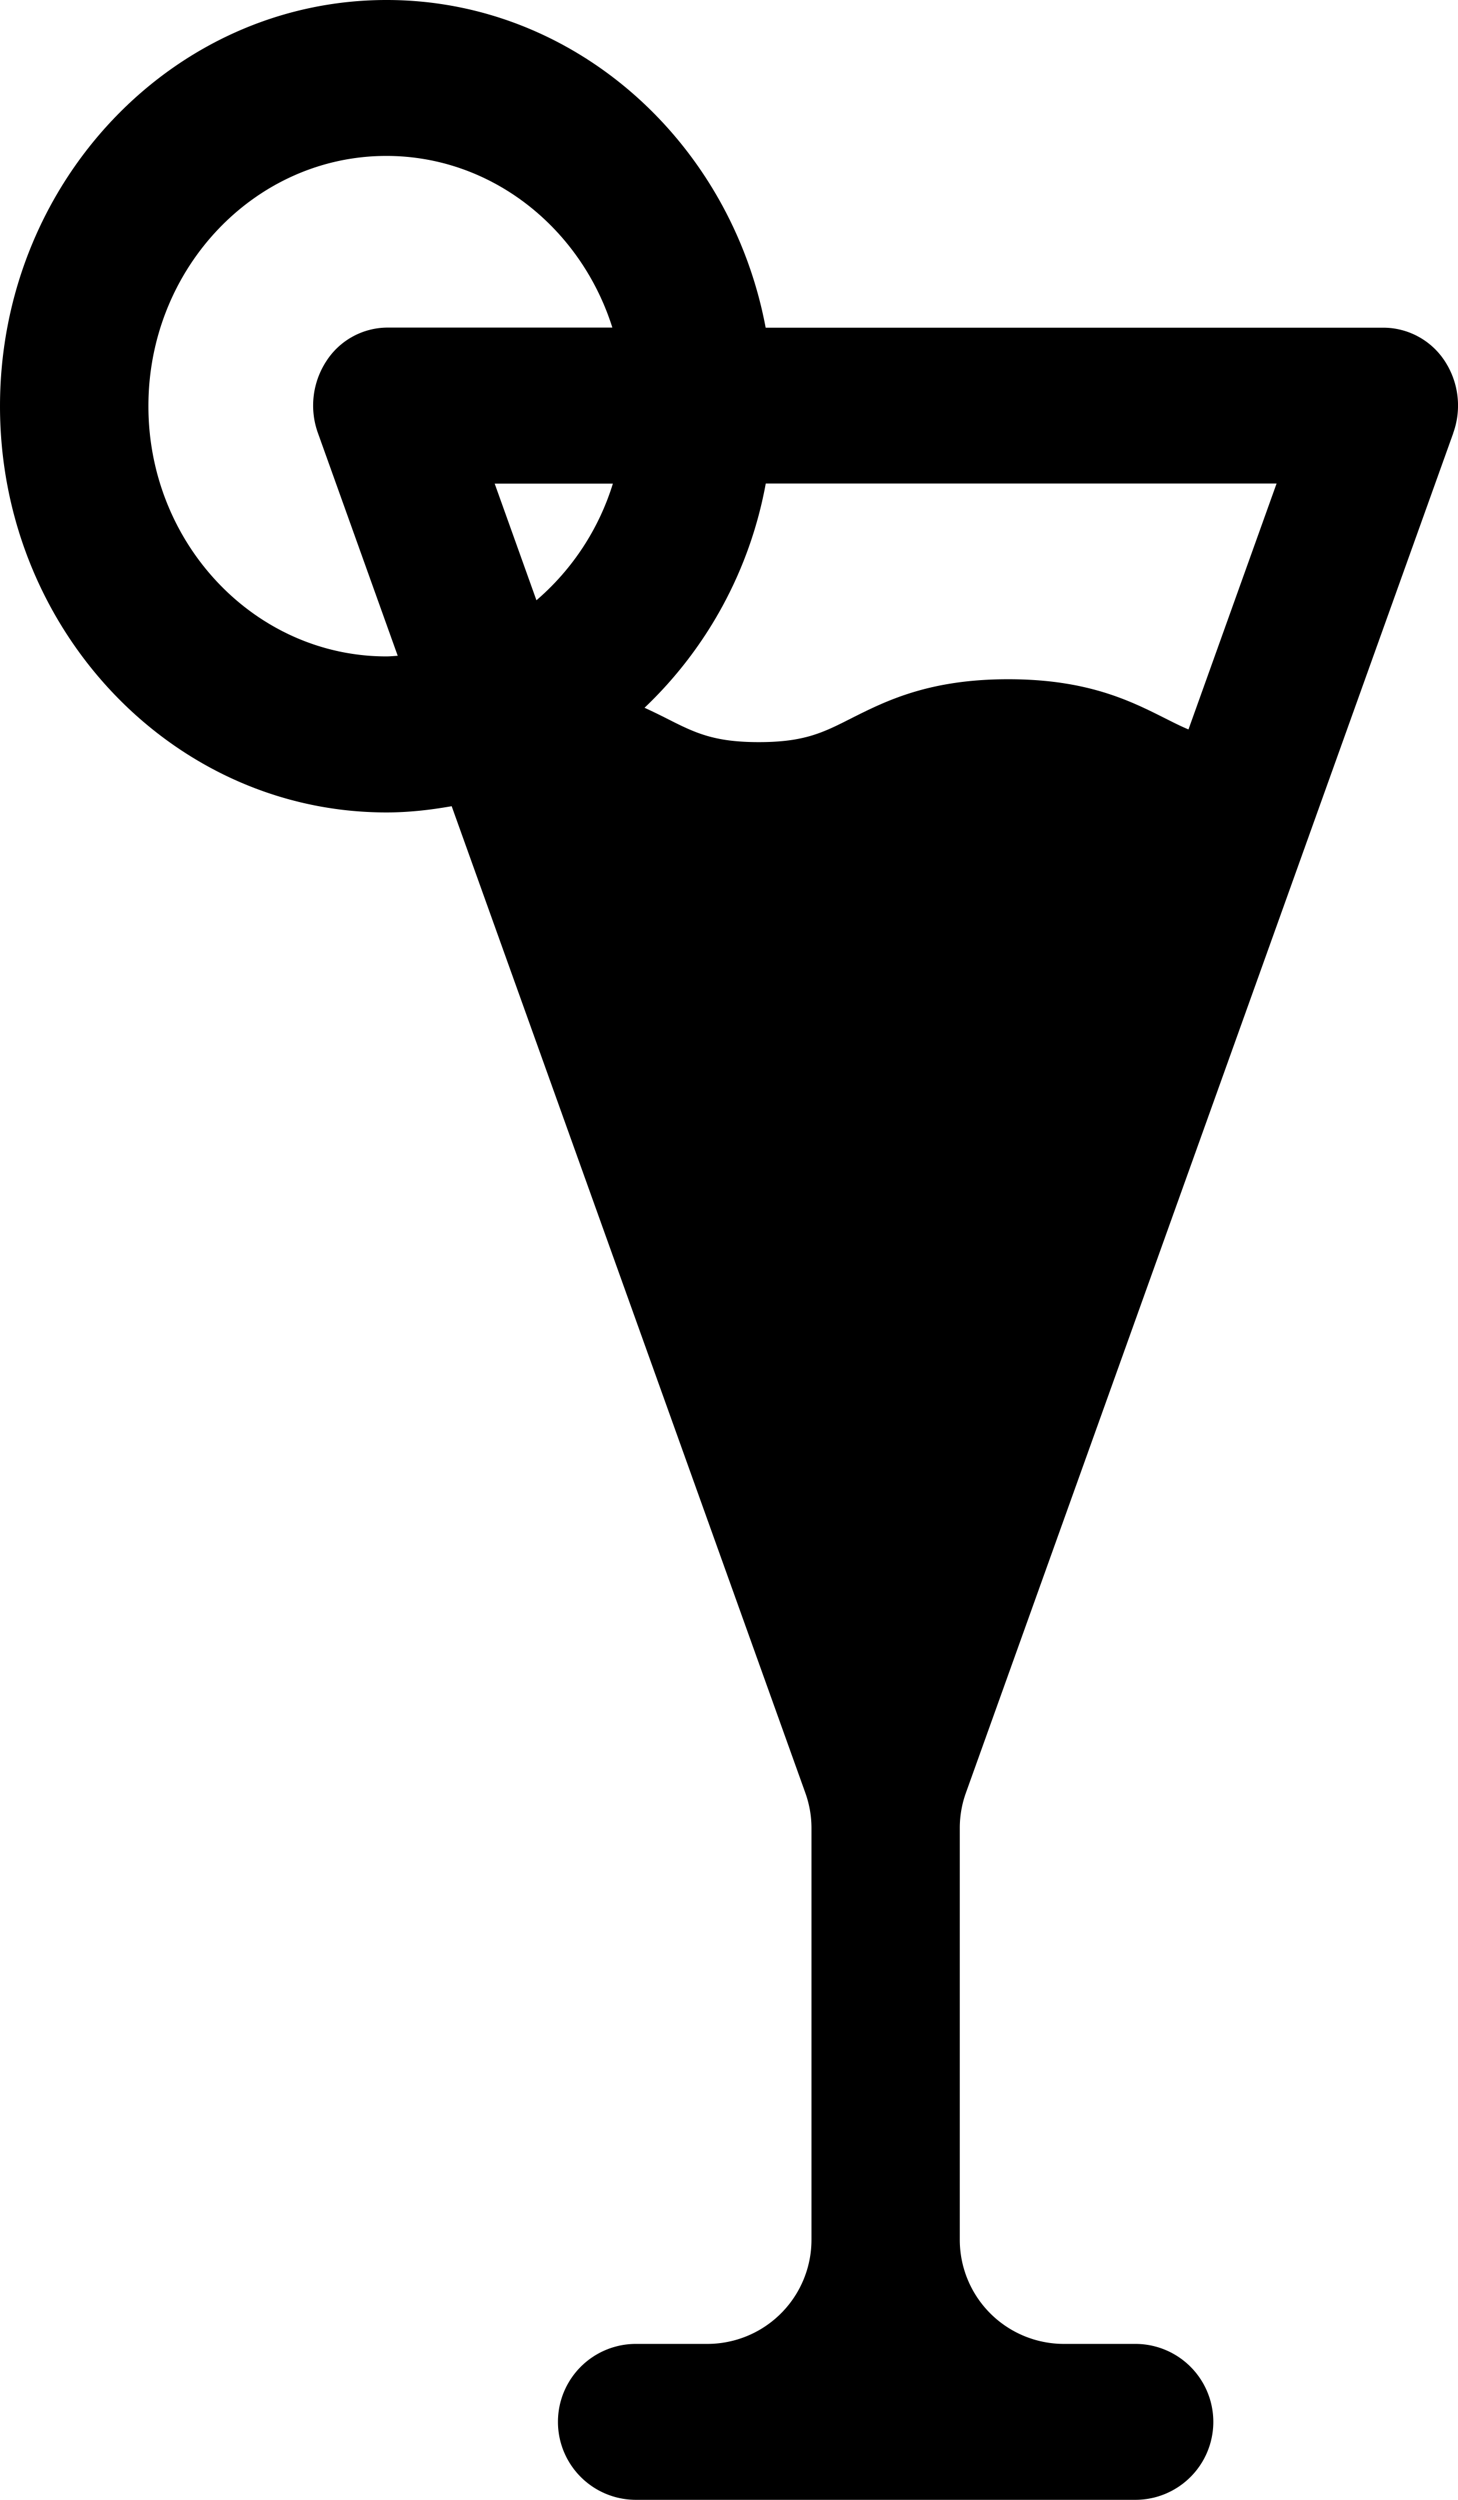
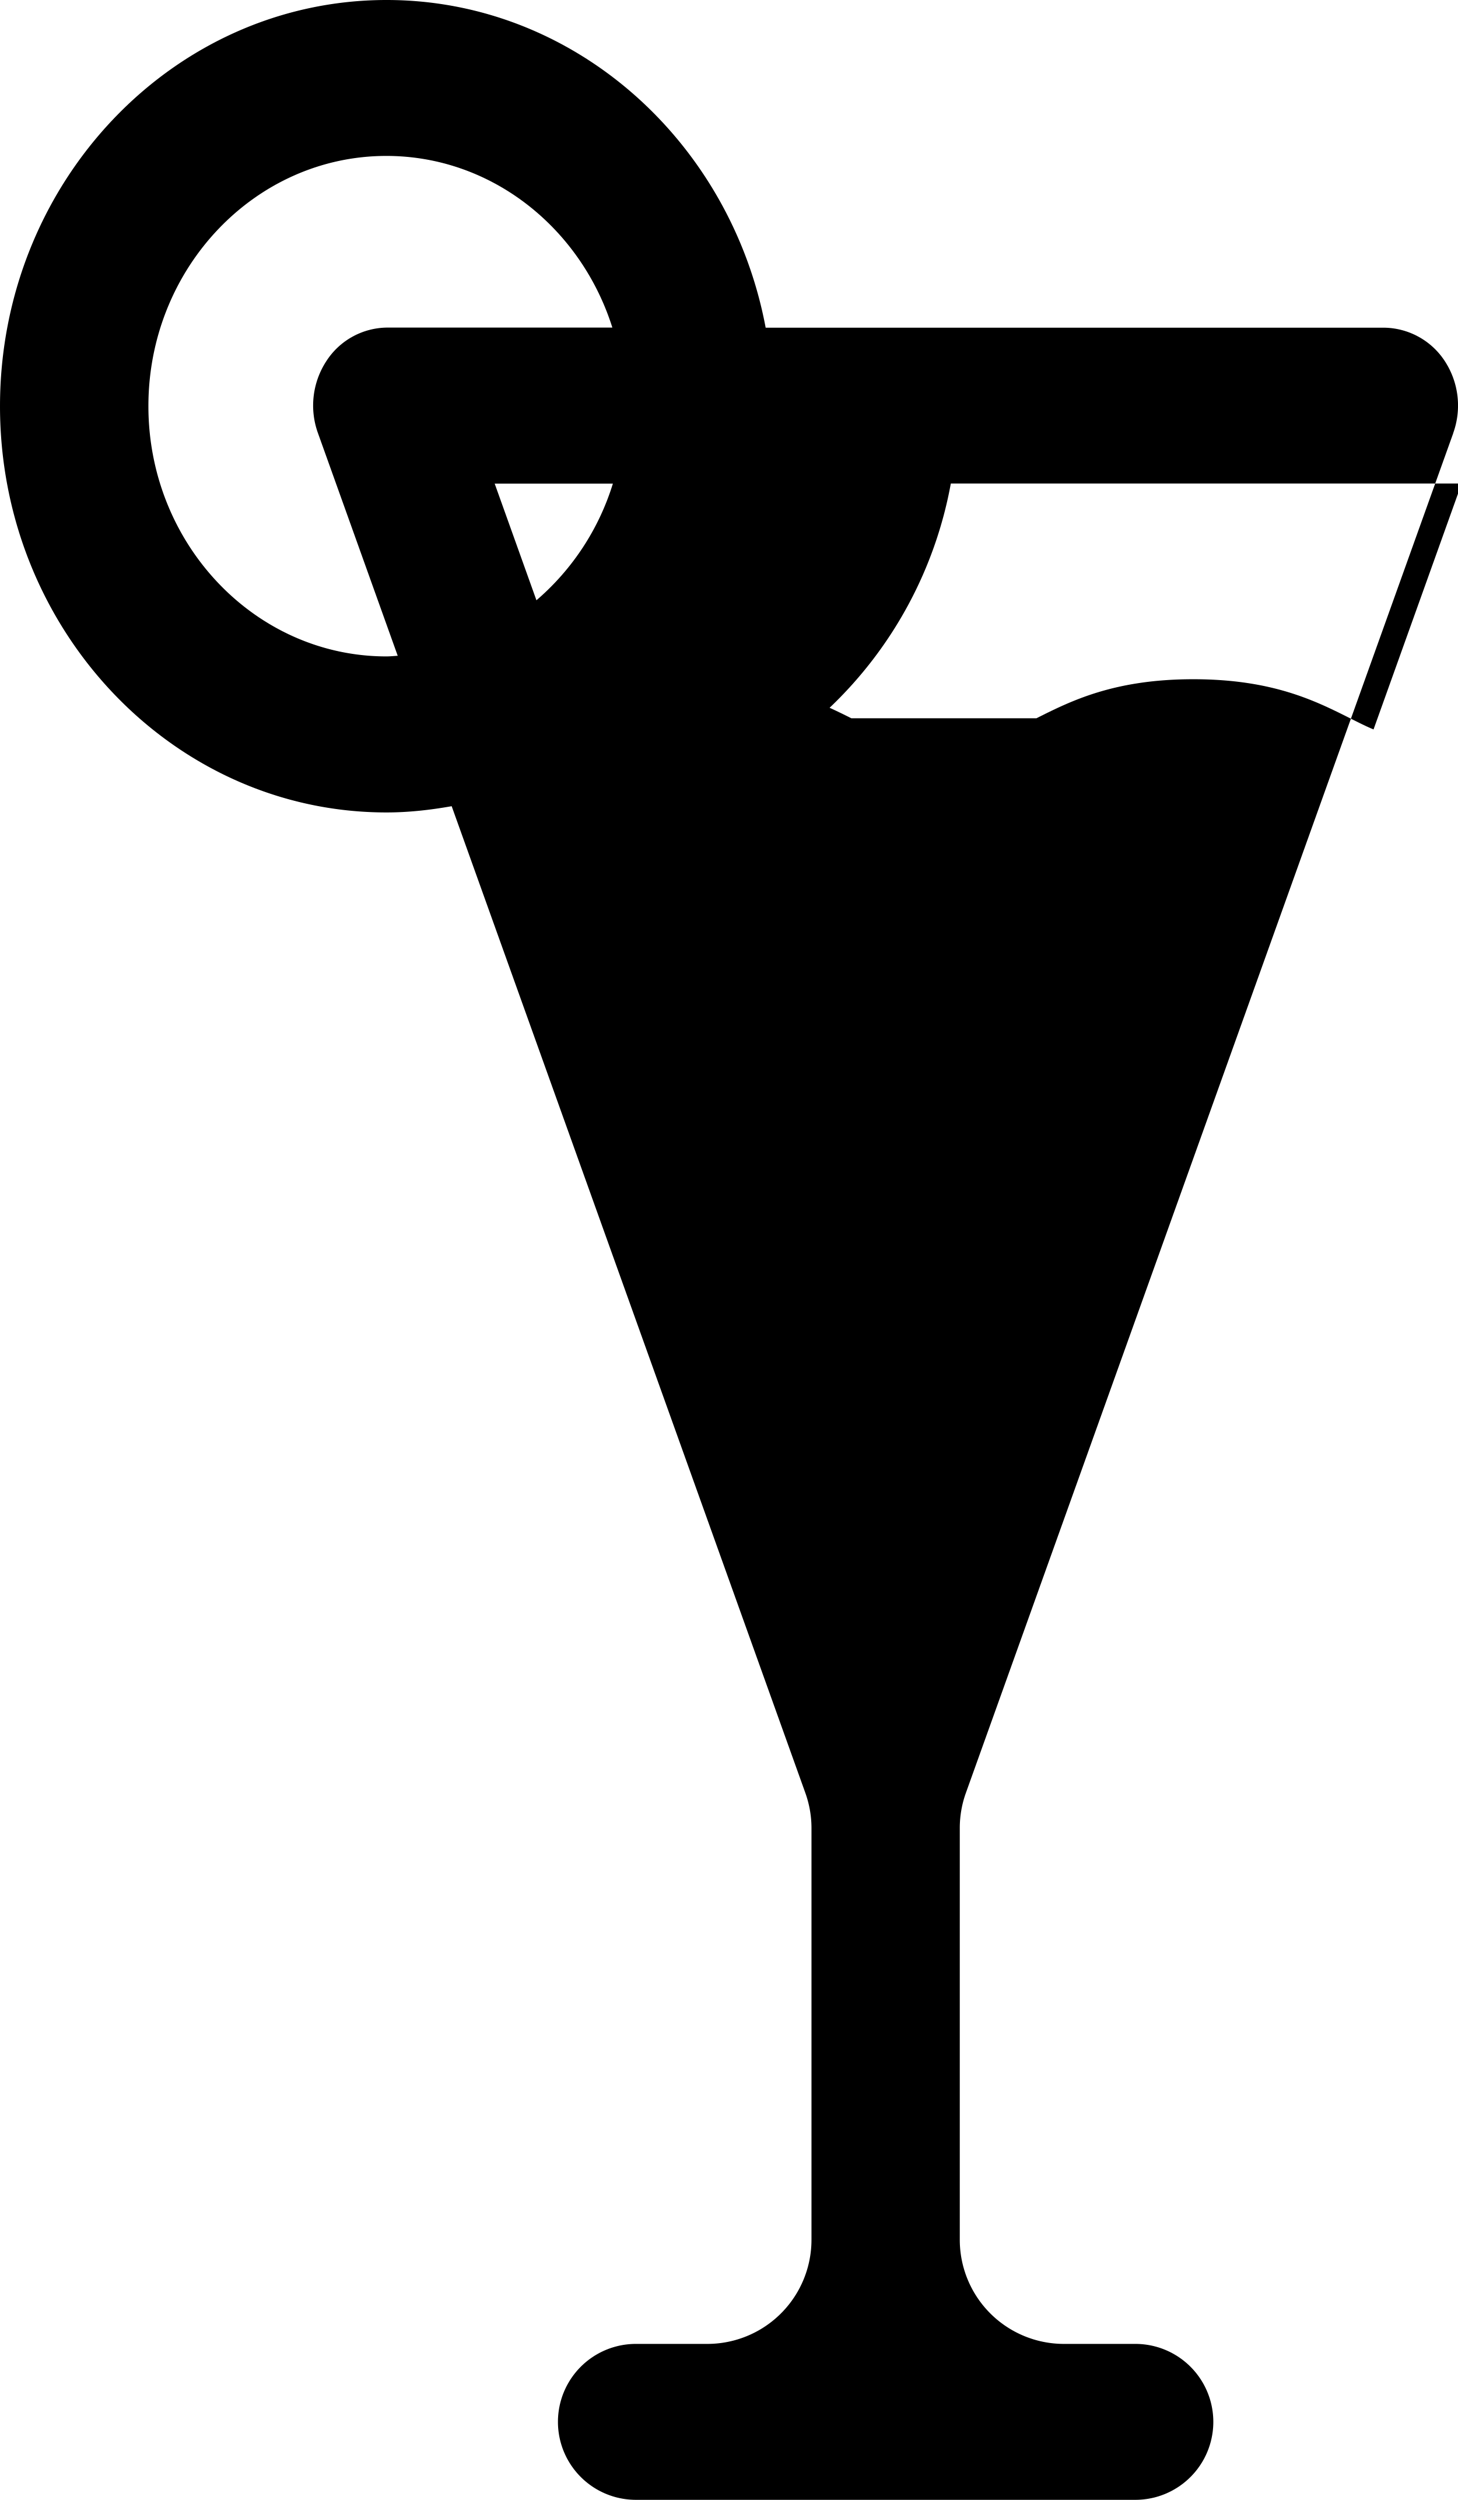
<svg xmlns="http://www.w3.org/2000/svg" height="24" width="14">
-   <path d="m13.954 4.158a.78.78 0 0 0 -.08-.69.706.706 0 0 0 -.587-.322h-5.935c-.336-1.79-1.84-3.146-3.64-3.146-2.048 0-3.712 1.75-3.712 3.9s1.665 3.9 3.711 3.9c.214 0 .422-.024.626-.06l3.396 9.473c.039.109.059.223.059.338v3.952a1 1 0 0 1 -1 1h-.686a.748.748 0 0 0 0 1.497h4.796a.748.748 0 0 0 0-1.497h-.686a1 1 0 0 1 -1-1v-3.953c0-.115.02-.23.059-.338l4.68-13.055zm-8.803 1.605-.401-1.12h1.135a2.412 2.412 0 0 1 -.734 1.12zm-1.44.539c-1.26 0-2.286-1.078-2.286-2.403s1.025-2.402 2.285-2.402c1.01 0 1.868.692 2.17 1.648h-2.16a.702.702 0 0 0 -.587.323.78.78 0 0 0 -.08.69l.766 2.138c-.036.002-.072.006-.109.006zm4.464.594c-.272.138-.452.229-.889.229-.436 0-.616-.091-.888-.229a5.952 5.952 0 0 0 -.209-.101 3.948 3.948 0 0 0 1.164-2.153h4.905l-.846 2.361c-.073-.03-.145-.067-.225-.107-.332-.167-.745-.375-1.506-.375-.76 0-1.174.208-1.506.375z" />
+   <path d="m13.954 4.158a.78.78 0 0 0 -.08-.69.706.706 0 0 0 -.587-.322h-5.935c-.336-1.79-1.84-3.146-3.64-3.146-2.048 0-3.712 1.75-3.712 3.9s1.665 3.9 3.711 3.9c.214 0 .422-.024.626-.06l3.396 9.473c.039.109.059.223.059.338v3.952a1 1 0 0 1 -1 1h-.686a.748.748 0 0 0 0 1.497h4.796a.748.748 0 0 0 0-1.497h-.686a1 1 0 0 1 -1-1v-3.953c0-.115.02-.23.059-.338l4.68-13.055zm-8.803 1.605-.401-1.12h1.135a2.412 2.412 0 0 1 -.734 1.12zm-1.44.539c-1.26 0-2.286-1.078-2.286-2.403s1.025-2.402 2.285-2.402c1.01 0 1.868.692 2.17 1.648h-2.16a.702.702 0 0 0 -.587.323.78.78 0 0 0 -.08.69l.766 2.138c-.036.002-.072.006-.109.006zm4.464.594a5.952 5.952 0 0 0 -.209-.101 3.948 3.948 0 0 0 1.164-2.153h4.905l-.846 2.361c-.073-.03-.145-.067-.225-.107-.332-.167-.745-.375-1.506-.375-.76 0-1.174.208-1.506.375z" />
</svg>